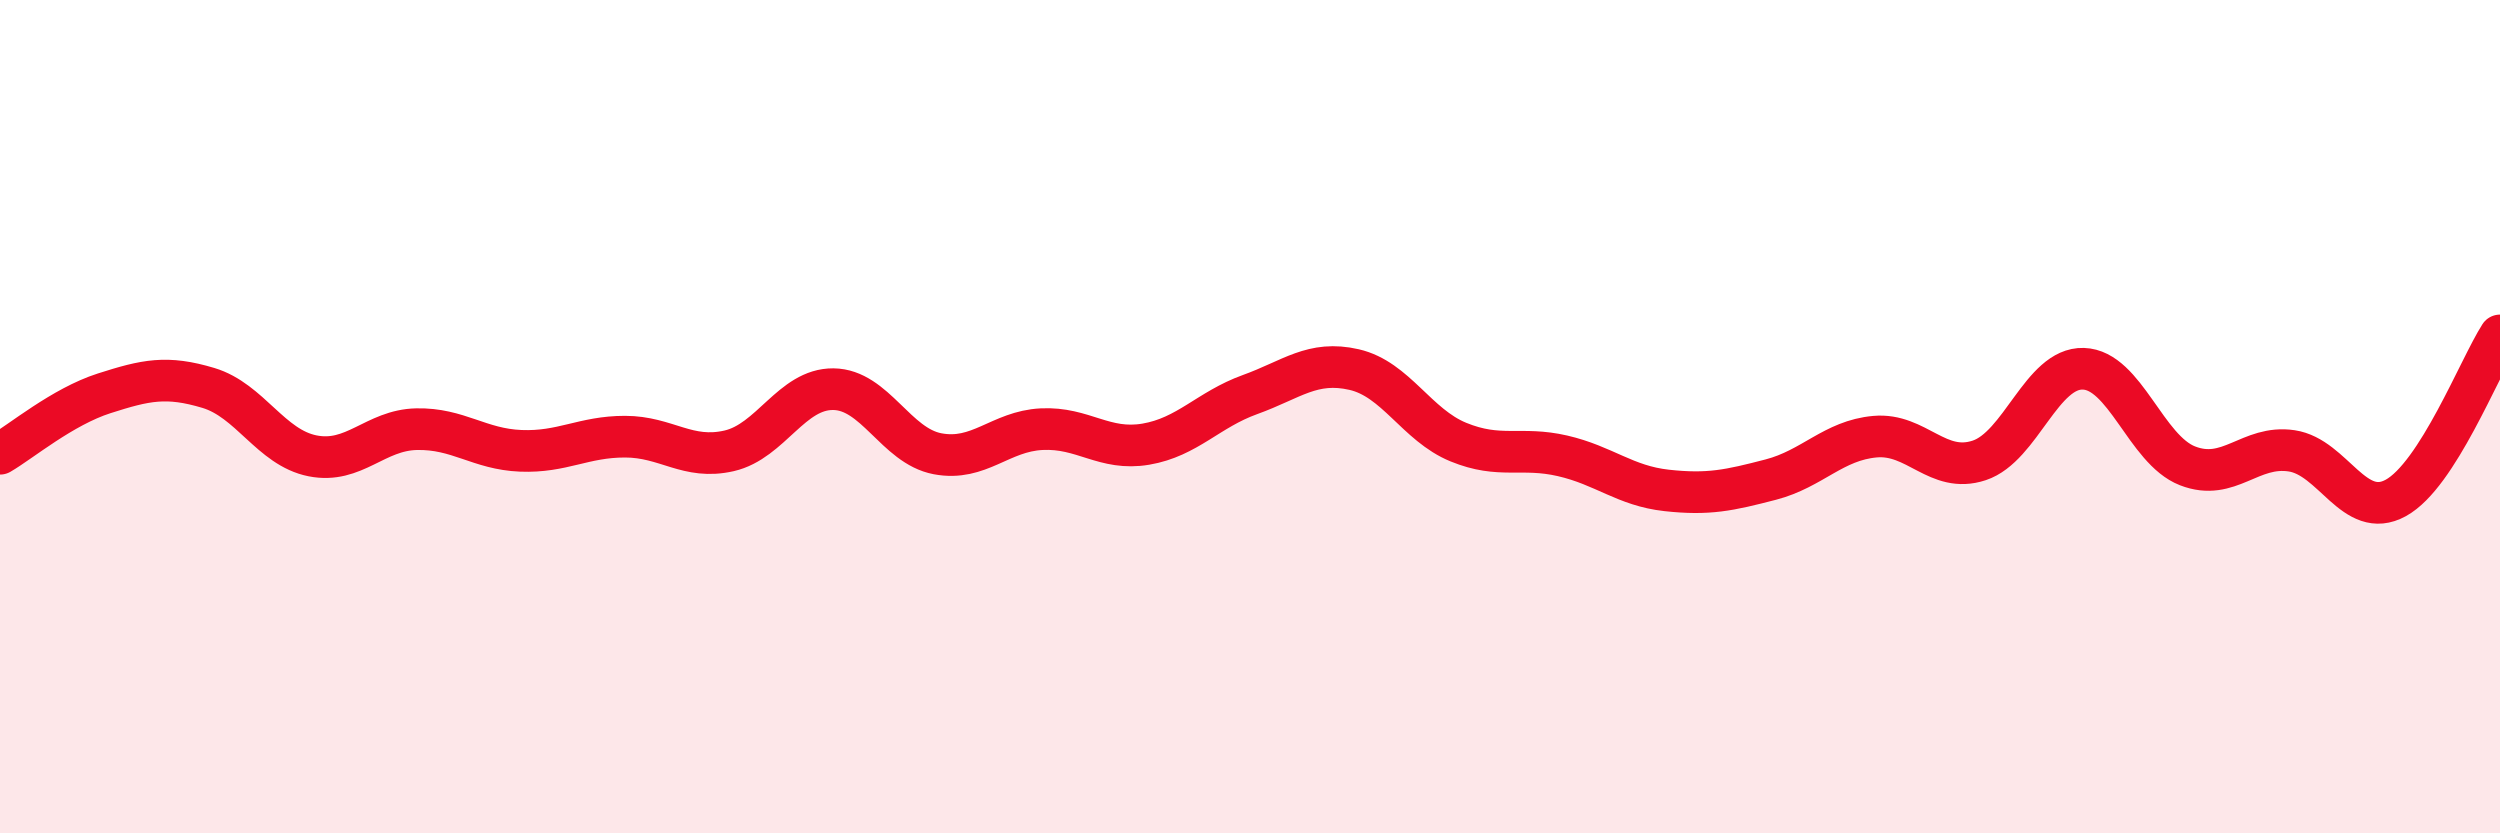
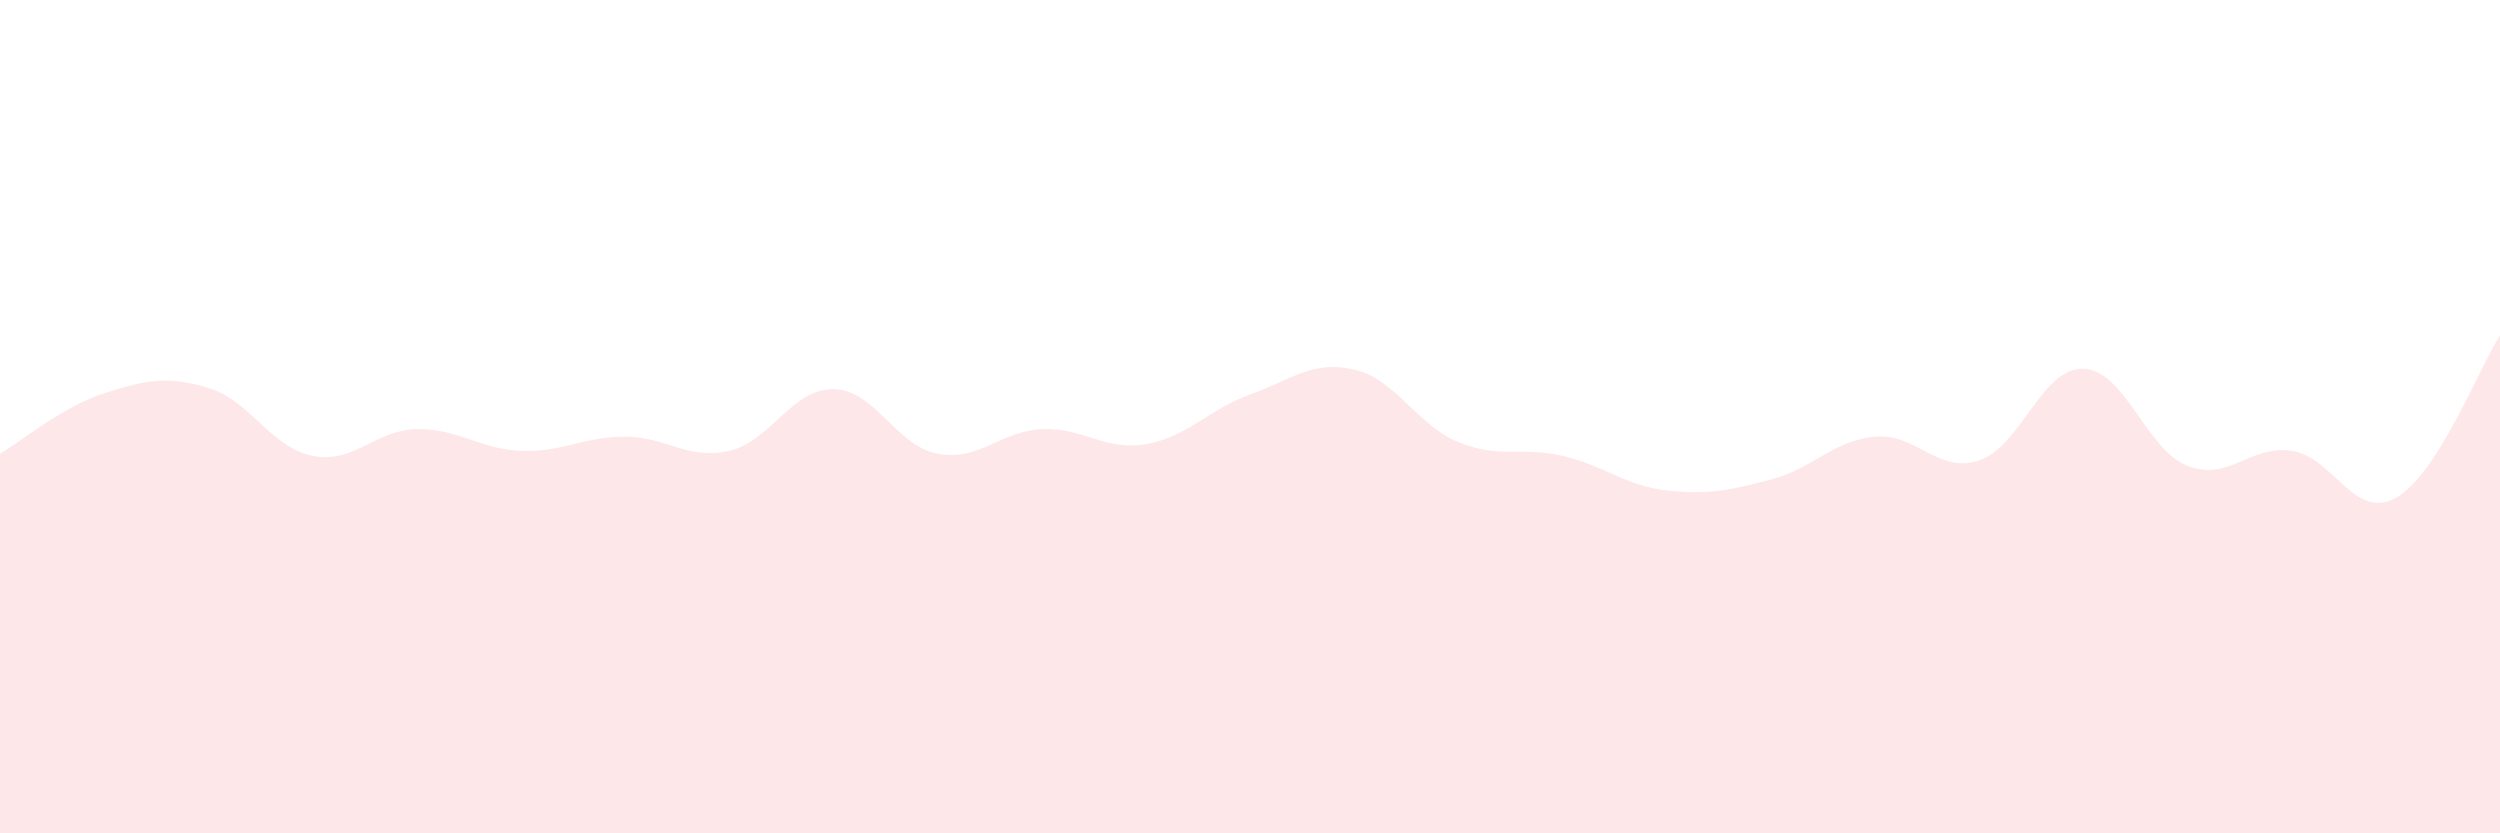
<svg xmlns="http://www.w3.org/2000/svg" width="60" height="20" viewBox="0 0 60 20">
  <path d="M 0,10.89 C 0.5,10.6 1.5,9.76 2.5,9.44 C 3.5,9.12 4,9.01 5,9.31 C 6,9.61 6.5,10.74 7.5,10.94 C 8.5,11.14 9,10.32 10,10.3 C 11,10.28 11.5,10.78 12.5,10.82 C 13.5,10.86 14,10.48 15,10.48 C 16,10.48 16.5,11.05 17.5,10.82 C 18.5,10.59 19,9.33 20,9.34 C 21,9.35 21.5,10.7 22.5,10.89 C 23.5,11.08 24,10.35 25,10.3 C 26,10.25 26.5,10.83 27.5,10.66 C 28.5,10.49 29,9.83 30,9.47 C 31,9.11 31.5,8.64 32.5,8.87 C 33.5,9.1 34,10.2 35,10.61 C 36,11.02 36.5,10.71 37.5,10.94 C 38.5,11.17 39,11.66 40,11.77 C 41,11.88 41.5,11.77 42.5,11.51 C 43.5,11.25 44,10.57 45,10.48 C 46,10.39 46.5,11.38 47.5,11.05 C 48.5,10.72 49,8.82 50,8.85 C 51,8.88 51.5,10.79 52.5,11.18 C 53.5,11.57 54,10.67 55,10.82 C 56,10.97 56.5,12.5 57.5,11.95 C 58.5,11.4 59.5,8.83 60,8.05L60 20L0 20Z" fill="#EB0A25" opacity="0.1" stroke-linecap="round" stroke-linejoin="round" />
-   <path d="M 0,10.89 C 0.5,10.6 1.5,9.76 2.5,9.44 C 3.5,9.12 4,9.01 5,9.31 C 6,9.61 6.5,10.74 7.5,10.94 C 8.5,11.14 9,10.32 10,10.3 C 11,10.28 11.5,10.78 12.5,10.82 C 13.5,10.86 14,10.48 15,10.48 C 16,10.48 16.5,11.05 17.5,10.82 C 18.5,10.59 19,9.33 20,9.34 C 21,9.35 21.5,10.7 22.5,10.89 C 23.5,11.08 24,10.35 25,10.3 C 26,10.25 26.5,10.83 27.5,10.66 C 28.5,10.49 29,9.83 30,9.47 C 31,9.11 31.5,8.64 32.5,8.87 C 33.5,9.1 34,10.2 35,10.61 C 36,11.02 36.5,10.71 37.5,10.94 C 38.5,11.17 39,11.66 40,11.77 C 41,11.88 41.5,11.77 42.5,11.51 C 43.5,11.25 44,10.57 45,10.48 C 46,10.39 46.5,11.38 47.5,11.05 C 48.5,10.72 49,8.82 50,8.85 C 51,8.88 51.5,10.79 52.5,11.18 C 53.5,11.57 54,10.67 55,10.82 C 56,10.97 56.5,12.5 57.5,11.95 C 58.5,11.4 59.5,8.83 60,8.05" stroke="#EB0A25" stroke-width="1" fill="none" stroke-linecap="round" stroke-linejoin="round" />
</svg>